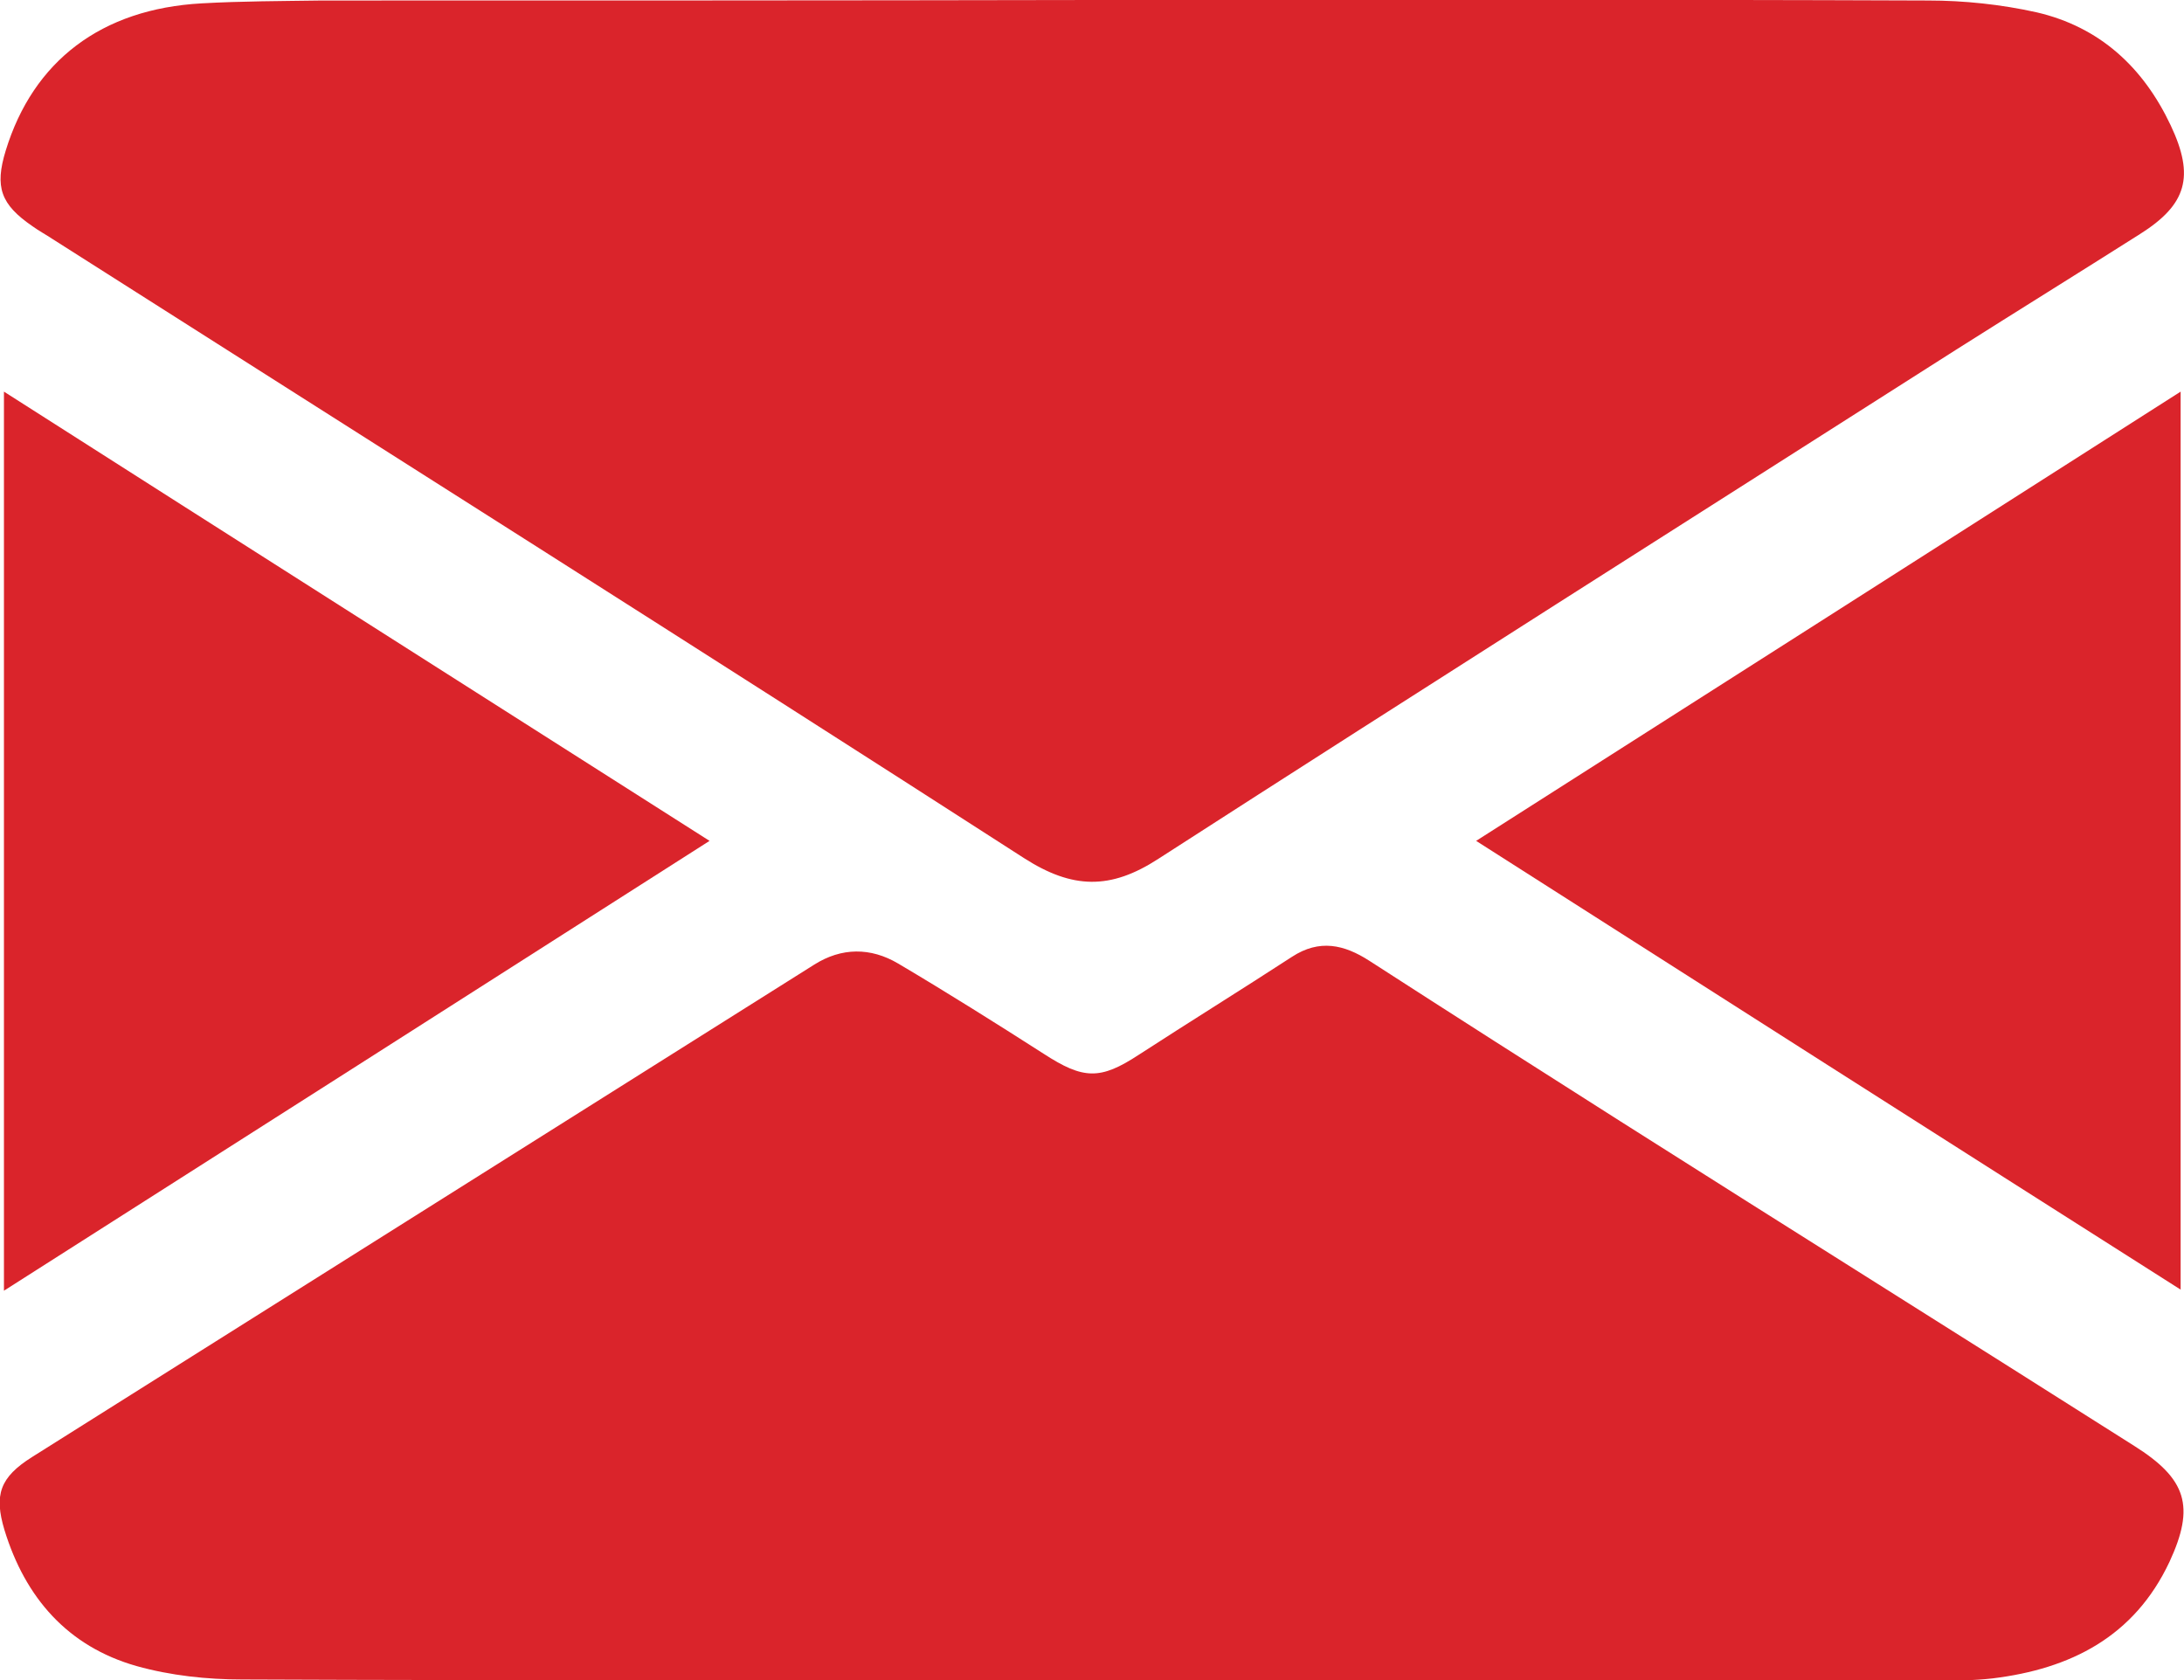
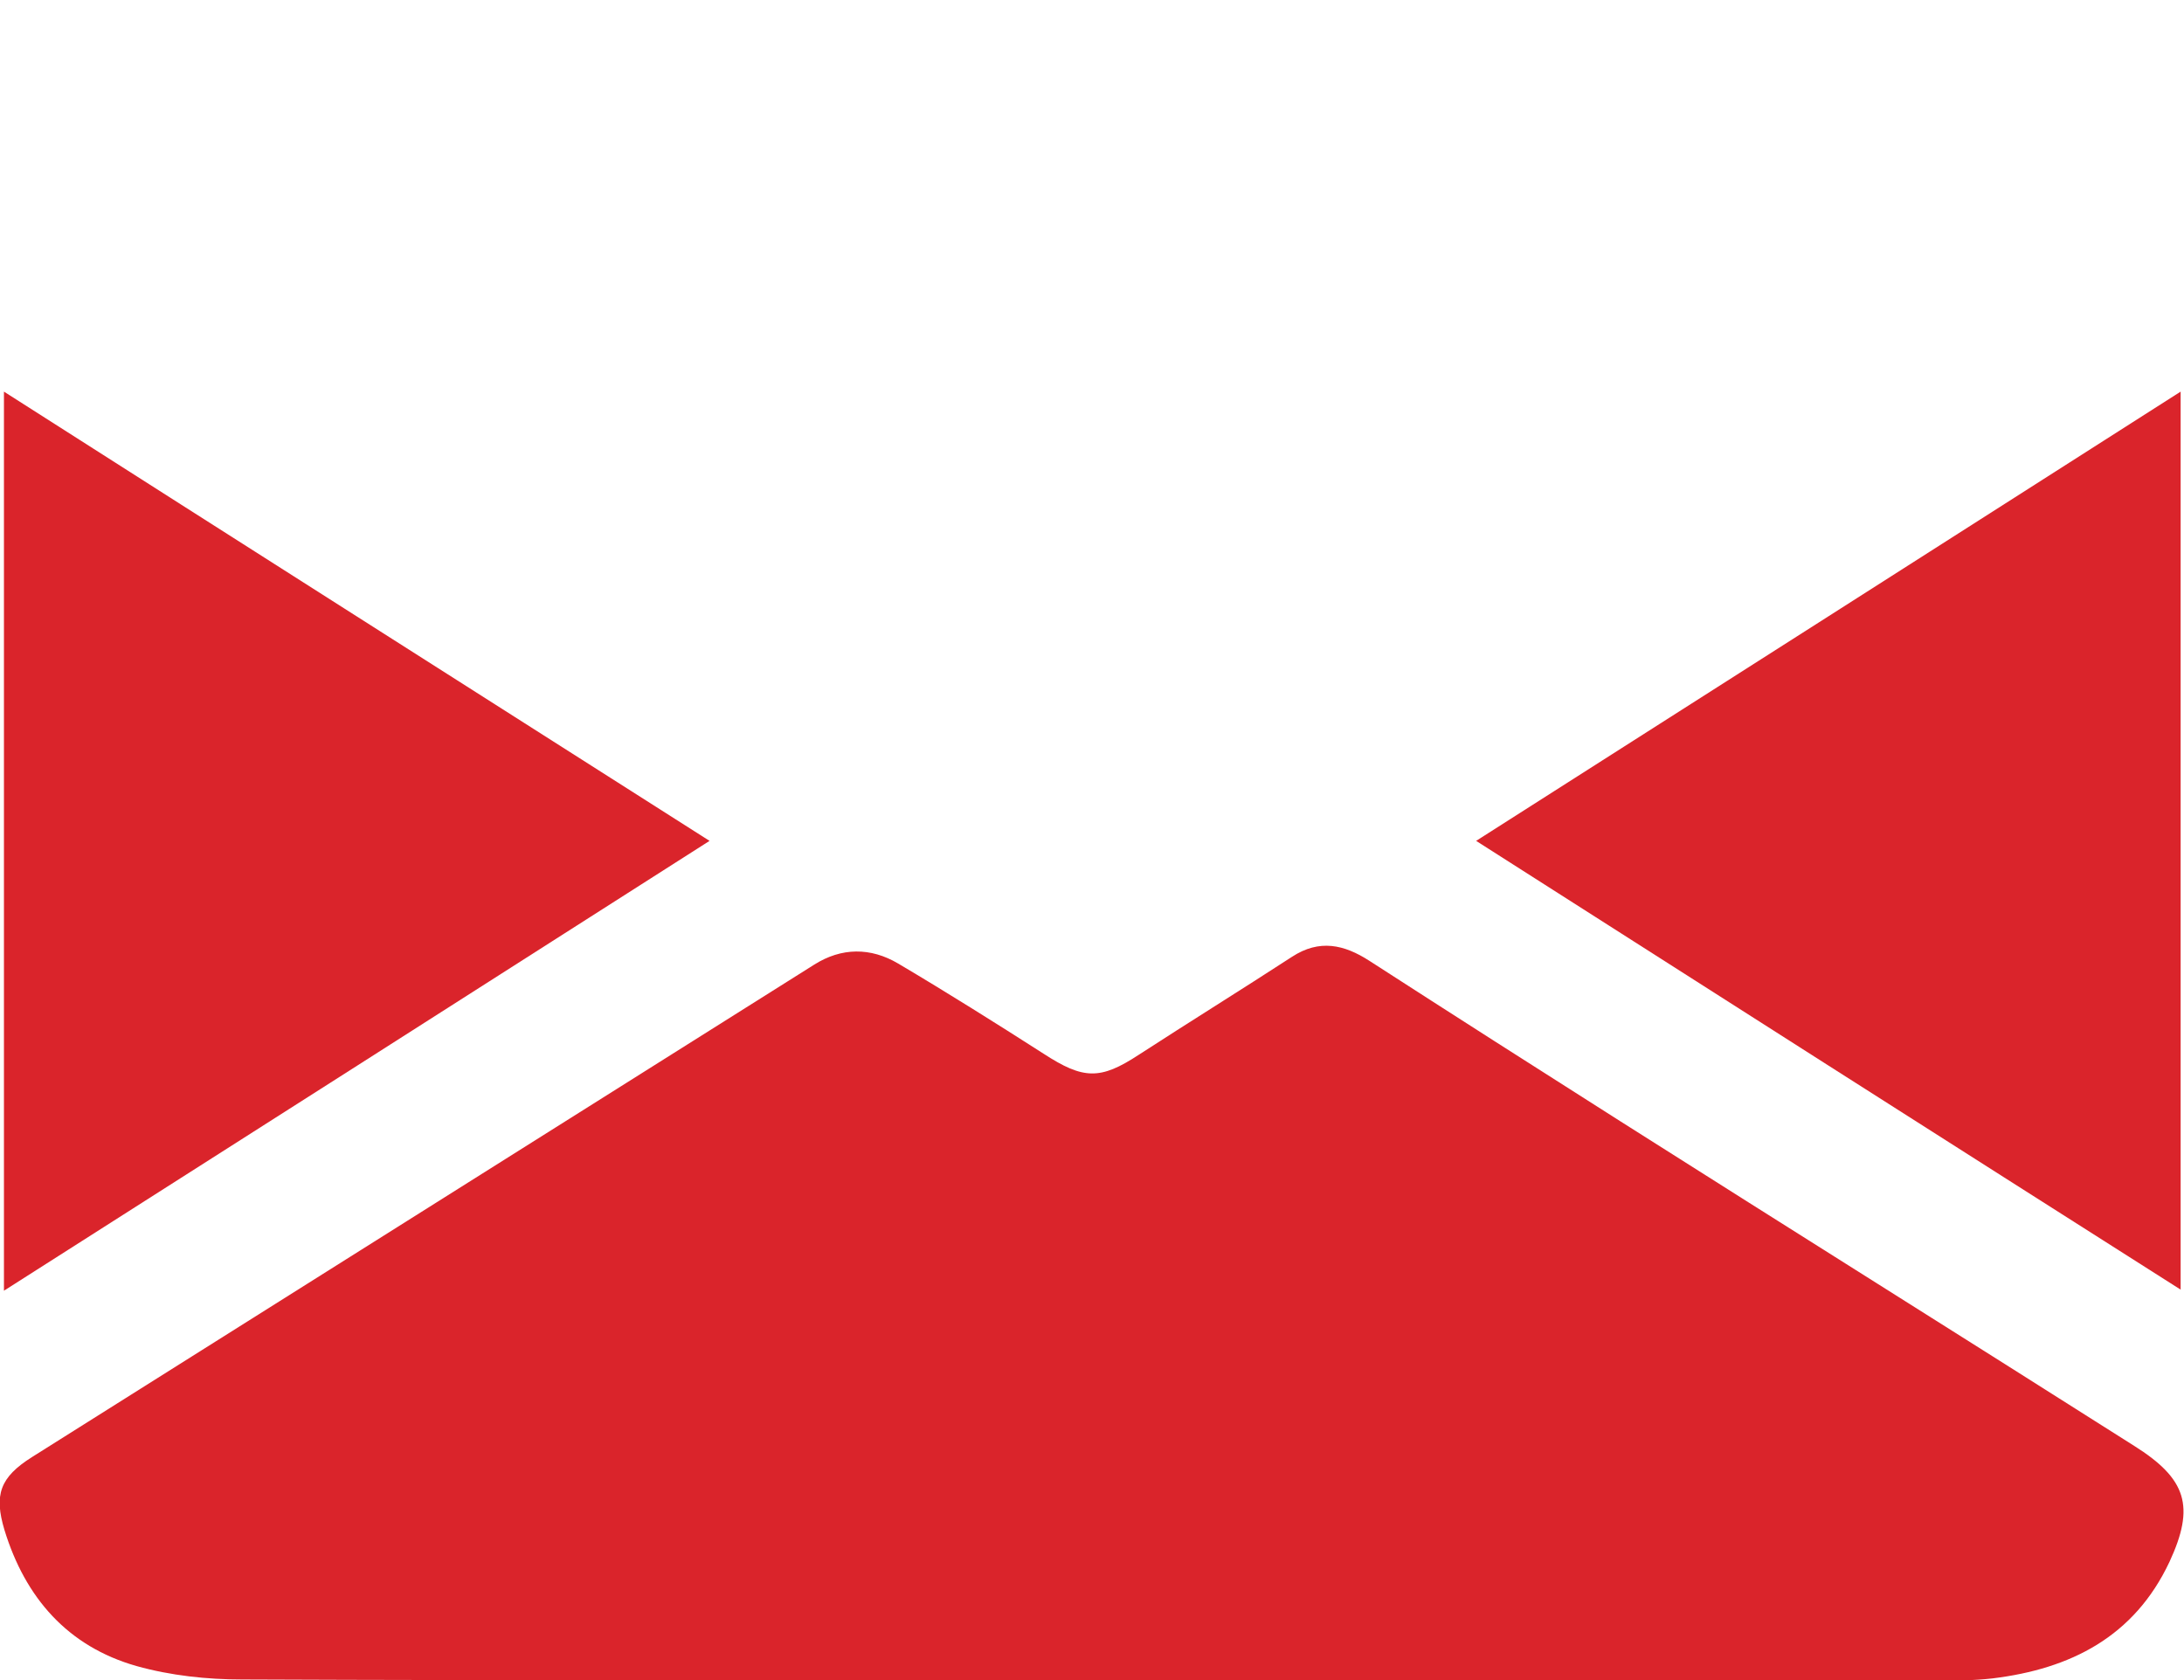
<svg xmlns="http://www.w3.org/2000/svg" width="26" height="20" viewBox="0 0 26 20" fill="none">
  <g clip-path="url(#clip0_2075_590)">
-     <path d="M13.025 -0C16.336 -0 19.64 -0.007 22.951 0.006C23.384 0.006 23.823 0.053 24.243 0.146C24.996 0.32 25.515 0.8 25.842 1.493C26.128 2.1 26.035 2.434 25.475 2.787C24.749 3.247 24.017 3.701 23.29 4.161C20.119 6.182 16.949 8.189 13.791 10.223C13.218 10.596 12.765 10.583 12.192 10.216C8.349 7.742 4.485 5.301 0.628 2.847C0.548 2.794 0.461 2.747 0.388 2.694C0.008 2.434 -0.065 2.227 0.068 1.793C0.395 0.726 1.207 0.106 2.4 0.04C2.879 0.013 3.359 0.013 3.832 0.006C6.896 0.006 9.961 0.006 13.025 -0C13.025 0.006 13.025 -0 13.025 -0Z" fill="#da242b" />
    <path d="M12.97 20C9.606 20 6.248 20.007 2.884 19.993C2.465 19.993 2.032 19.947 1.625 19.833C0.806 19.6 0.3 19.02 0.053 18.213C-0.073 17.793 -9.46755e-05 17.586 0.38 17.346C3.484 15.392 6.588 13.438 9.692 11.484C10.019 11.277 10.365 11.277 10.692 11.47C11.278 11.817 11.851 12.177 12.424 12.544C12.897 12.851 13.097 12.858 13.556 12.557C14.162 12.164 14.775 11.784 15.381 11.39C15.708 11.177 16.001 11.244 16.301 11.437C17.293 12.077 18.286 12.711 19.285 13.345C21.323 14.638 23.369 15.919 25.407 17.212C26.033 17.606 26.133 17.933 25.827 18.593C25.407 19.486 24.648 19.867 23.722 19.98C23.488 20.007 23.255 20.007 23.022 20.007C19.671 20 16.321 20 12.97 20Z" fill="#da242b" />
    <path d="M0.047 15.365C0.047 11.777 0.047 8.249 0.047 4.662C2.858 6.456 5.629 8.216 8.447 10.01C5.636 11.804 2.865 13.571 0.047 15.365Z" fill="#da242b" />
    <path d="M17.573 10.01C20.378 8.223 23.149 6.456 25.96 4.662C25.96 8.236 25.96 11.757 25.96 15.352C23.156 13.571 20.384 11.804 17.573 10.01Z" fill="#da242b" />
  </g>
  <defs>
    <clipPath id="clip0_2075_590">
      <rect width="26" height="20" fill="white" />
    </clipPath>
  </defs>
</svg>